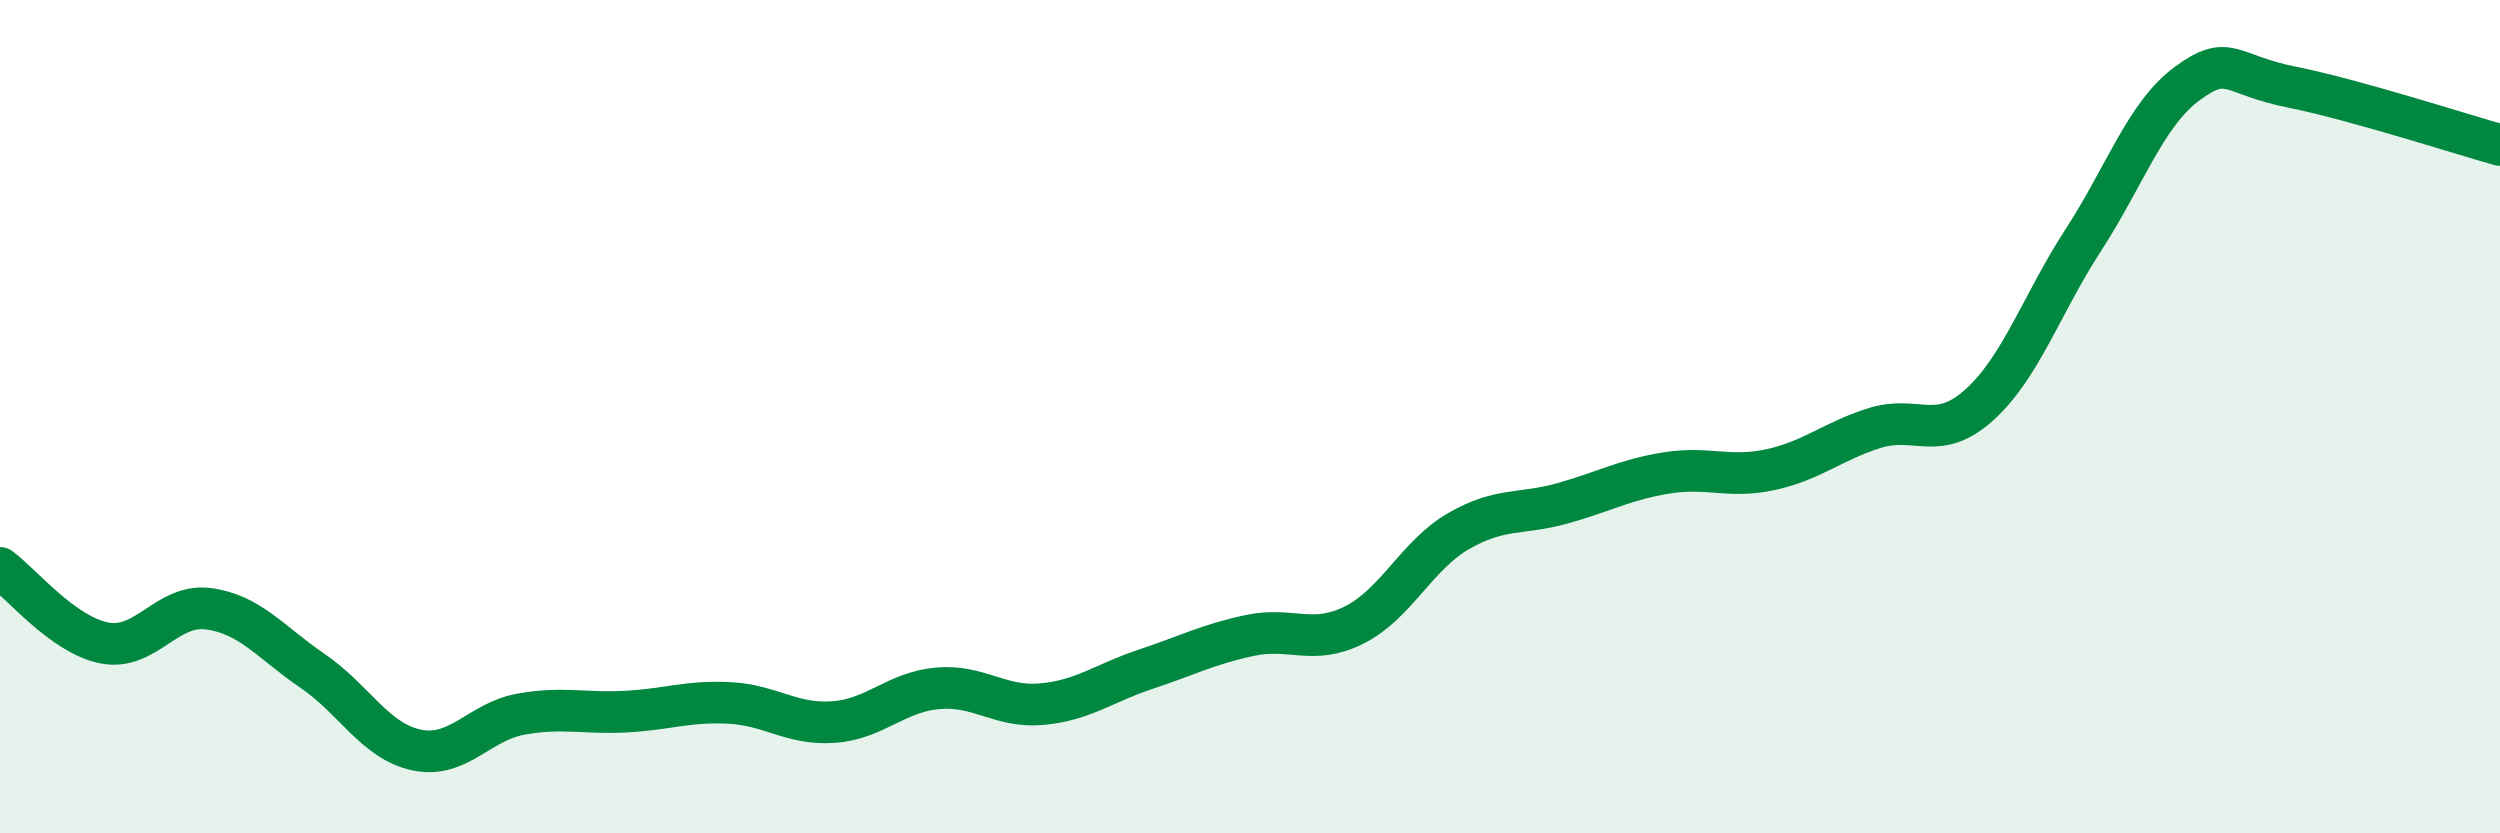
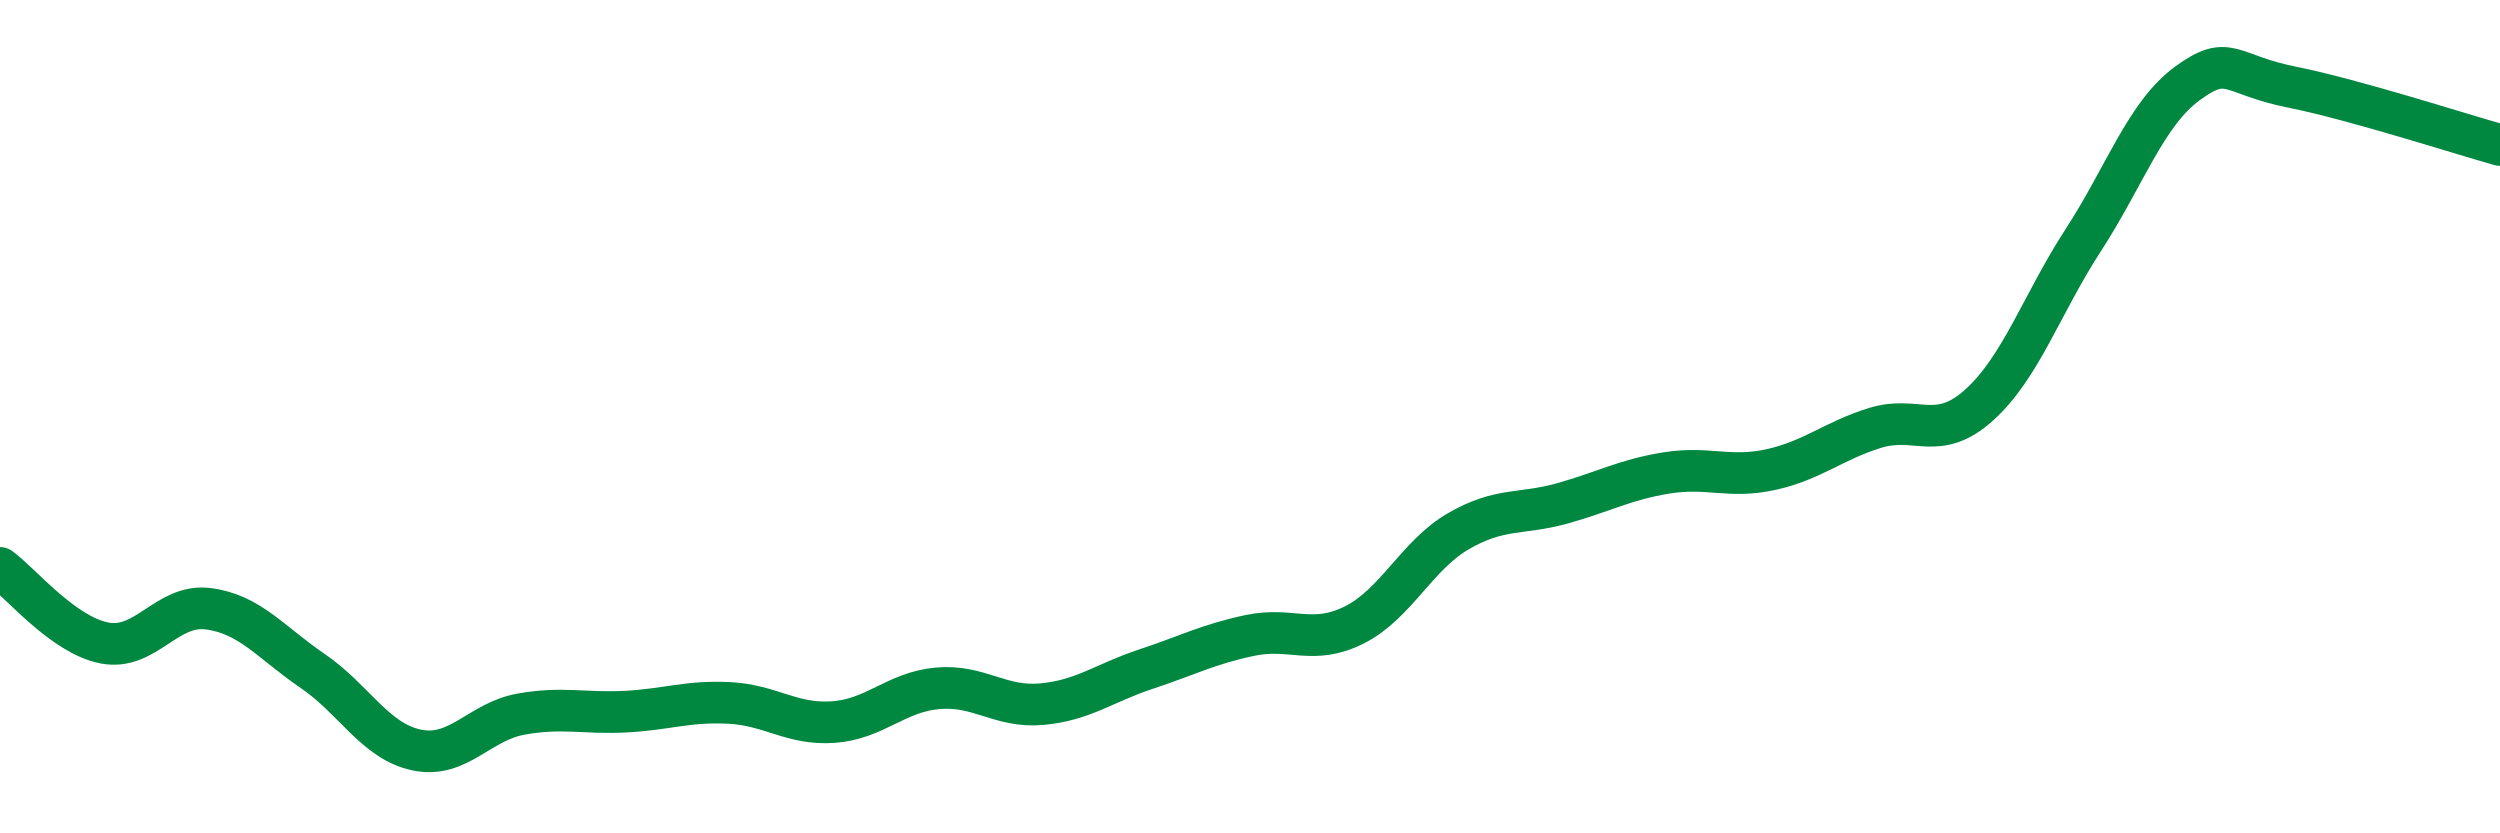
<svg xmlns="http://www.w3.org/2000/svg" width="60" height="20" viewBox="0 0 60 20">
-   <path d="M 0,13.63 C 0.5,13.99 1.5,15.23 2.5,15.43 C 3.5,15.63 4,14.48 5,14.61 C 6,14.74 6.5,15.42 7.5,16.1 C 8.5,16.78 9,17.79 10,18 C 11,18.21 11.5,17.32 12.5,17.14 C 13.5,16.96 14,17.13 15,17.08 C 16,17.03 16.5,16.82 17.5,16.87 C 18.5,16.92 19,17.4 20,17.33 C 21,17.26 21.5,16.61 22.5,16.52 C 23.5,16.43 24,16.99 25,16.9 C 26,16.81 26.5,16.39 27.5,16.06 C 28.5,15.73 29,15.46 30,15.25 C 31,15.04 31.5,15.5 32.5,15 C 33.5,14.5 34,13.33 35,12.75 C 36,12.17 36.5,12.36 37.5,12.08 C 38.5,11.8 39,11.51 40,11.35 C 41,11.19 41.5,11.49 42.5,11.27 C 43.5,11.05 44,10.58 45,10.27 C 46,9.96 46.5,10.62 47.5,9.72 C 48.5,8.82 49,7.3 50,5.76 C 51,4.22 51.5,2.73 52.5,2 C 53.5,1.27 53.5,1.79 55,2.09 C 56.5,2.39 59,3.2 60,3.48L60 20L0 20Z" fill="#008740" opacity="0.1" stroke-linecap="round" stroke-linejoin="round" />
  <path d="M 0,13.63 C 0.5,13.99 1.5,15.23 2.5,15.43 C 3.5,15.63 4,14.48 5,14.61 C 6,14.74 6.5,15.42 7.5,16.1 C 8.5,16.78 9,17.79 10,18 C 11,18.21 11.5,17.32 12.5,17.14 C 13.5,16.96 14,17.13 15,17.08 C 16,17.03 16.5,16.82 17.5,16.87 C 18.5,16.92 19,17.4 20,17.33 C 21,17.26 21.5,16.61 22.5,16.52 C 23.5,16.43 24,16.99 25,16.9 C 26,16.81 26.5,16.39 27.5,16.06 C 28.5,15.73 29,15.46 30,15.25 C 31,15.04 31.5,15.5 32.5,15 C 33.5,14.5 34,13.33 35,12.75 C 36,12.17 36.5,12.36 37.5,12.08 C 38.5,11.8 39,11.51 40,11.35 C 41,11.19 41.5,11.49 42.5,11.27 C 43.5,11.05 44,10.58 45,10.27 C 46,9.96 46.5,10.62 47.5,9.72 C 48.5,8.82 49,7.3 50,5.76 C 51,4.22 51.5,2.73 52.5,2 C 53.5,1.27 53.5,1.79 55,2.09 C 56.5,2.39 59,3.2 60,3.48" stroke="#008740" stroke-width="1" fill="none" stroke-linecap="round" stroke-linejoin="round" />
</svg>